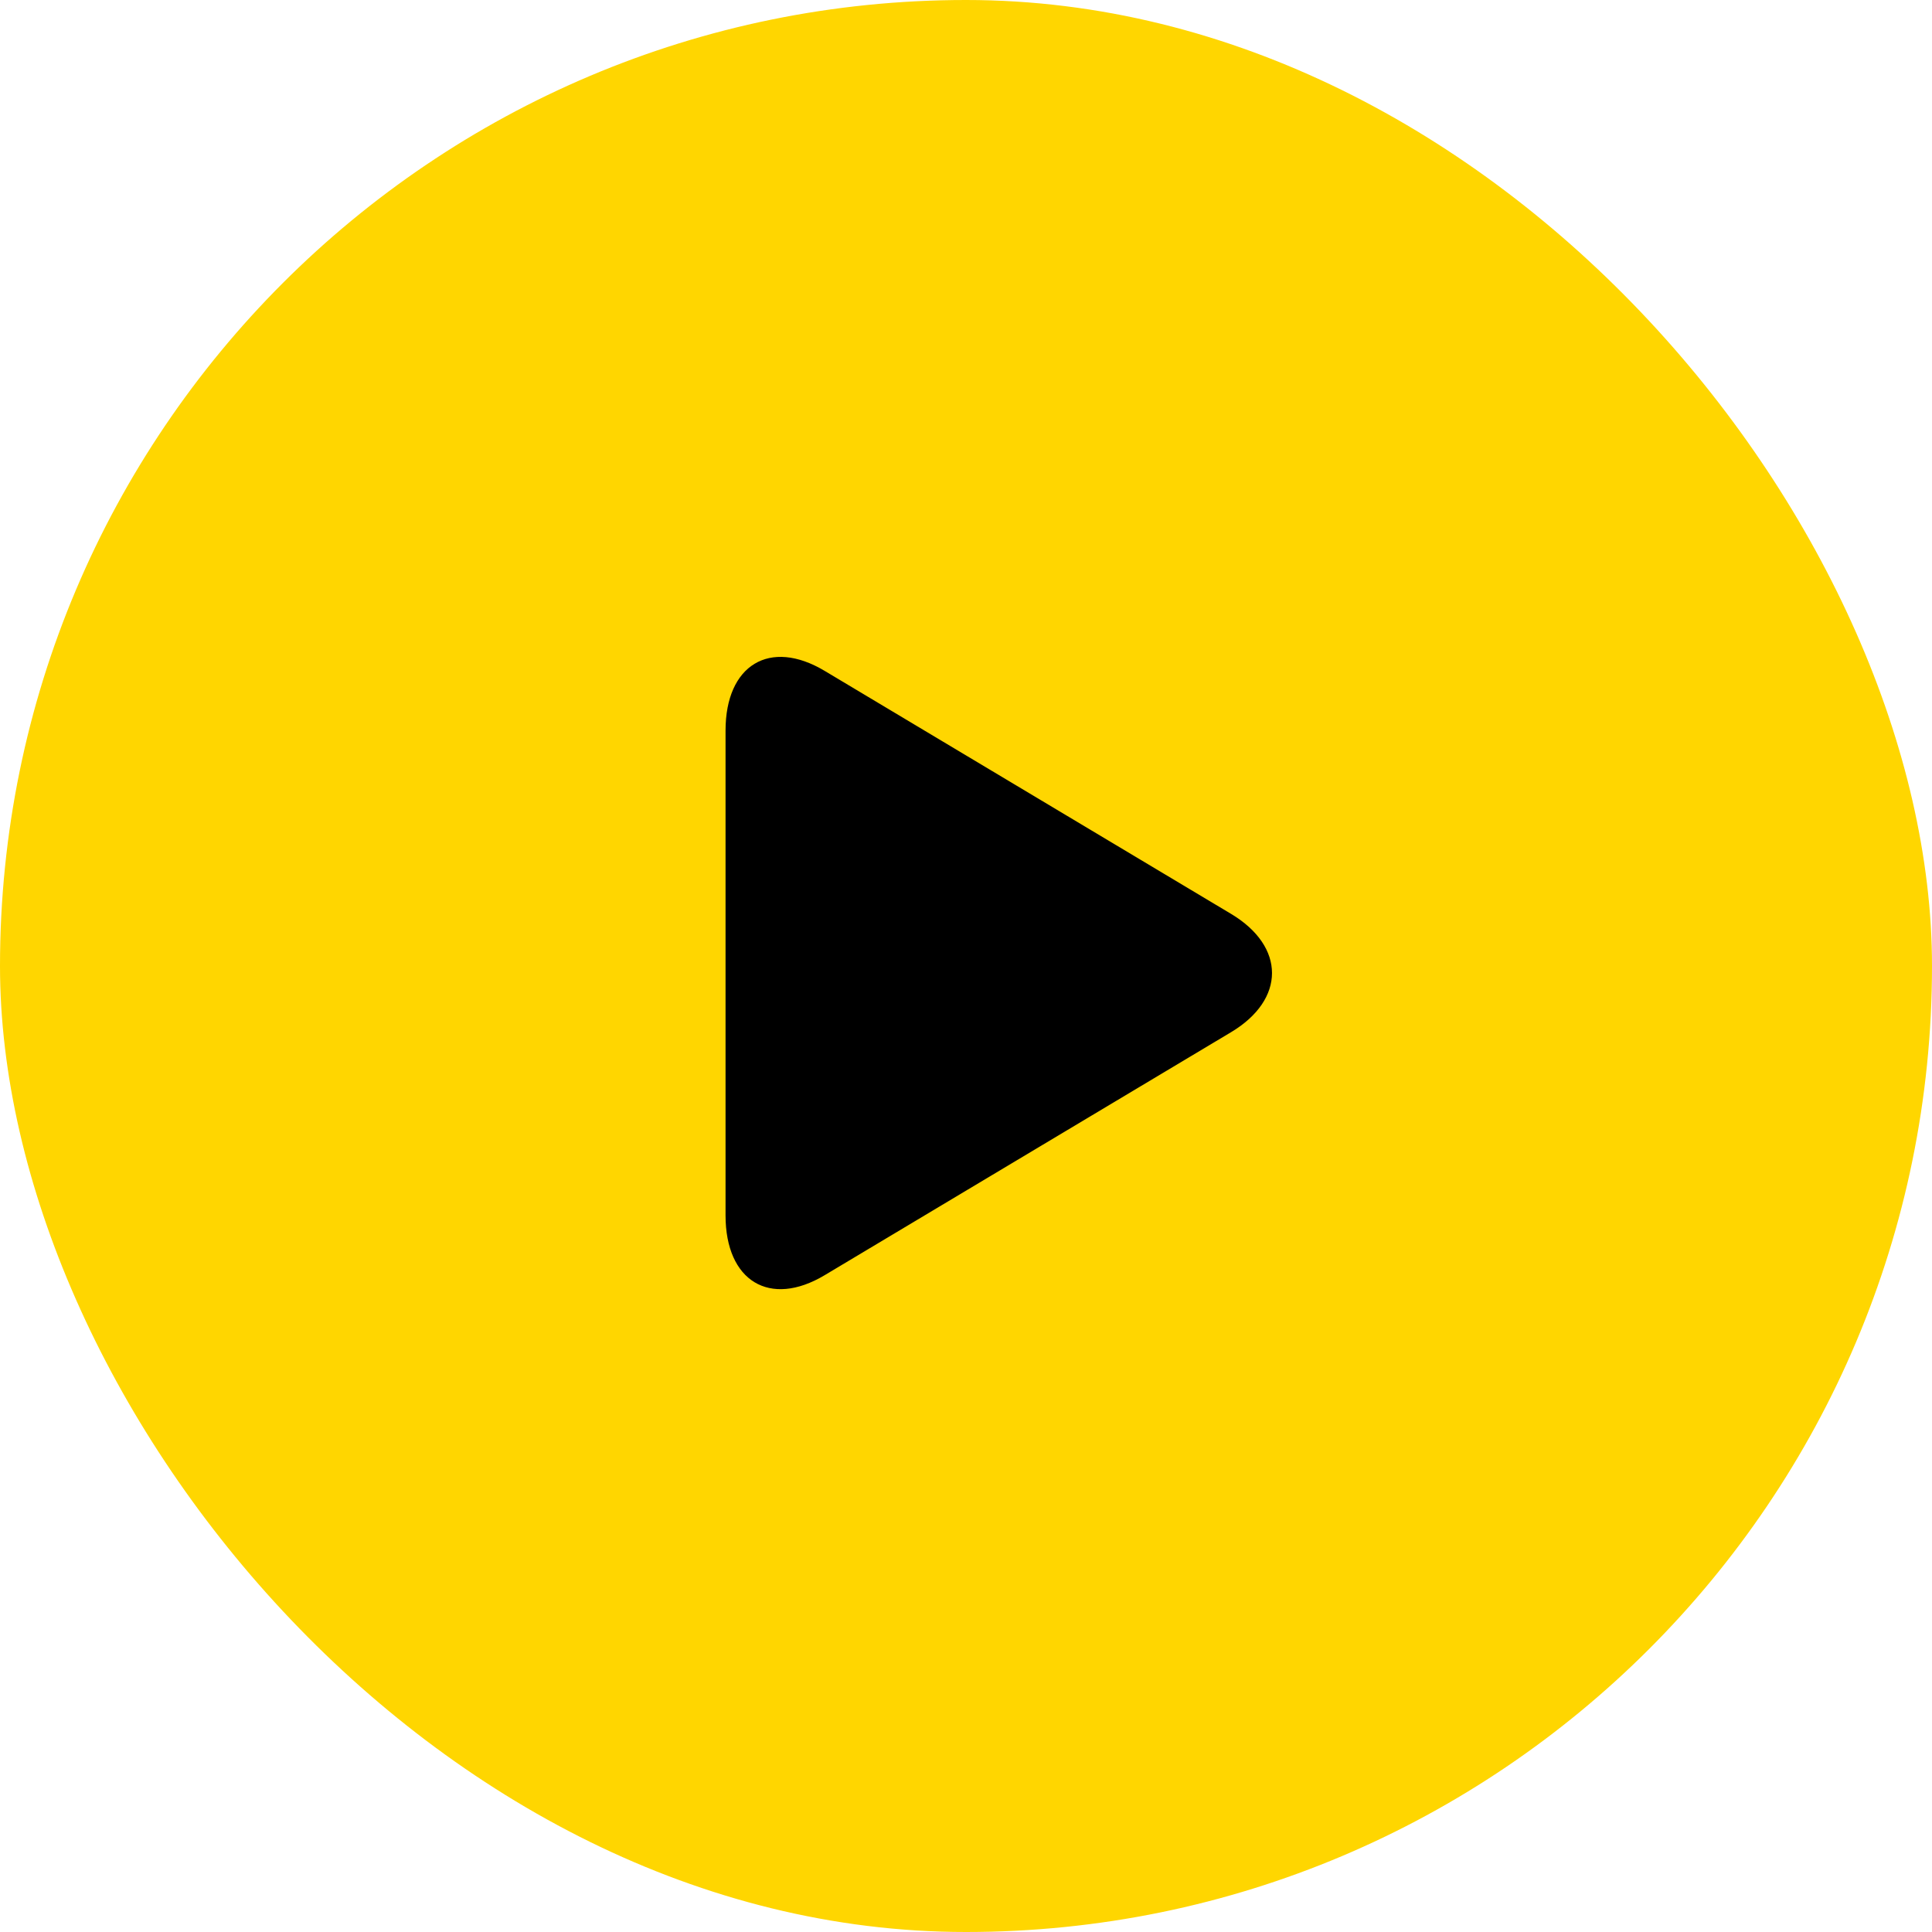
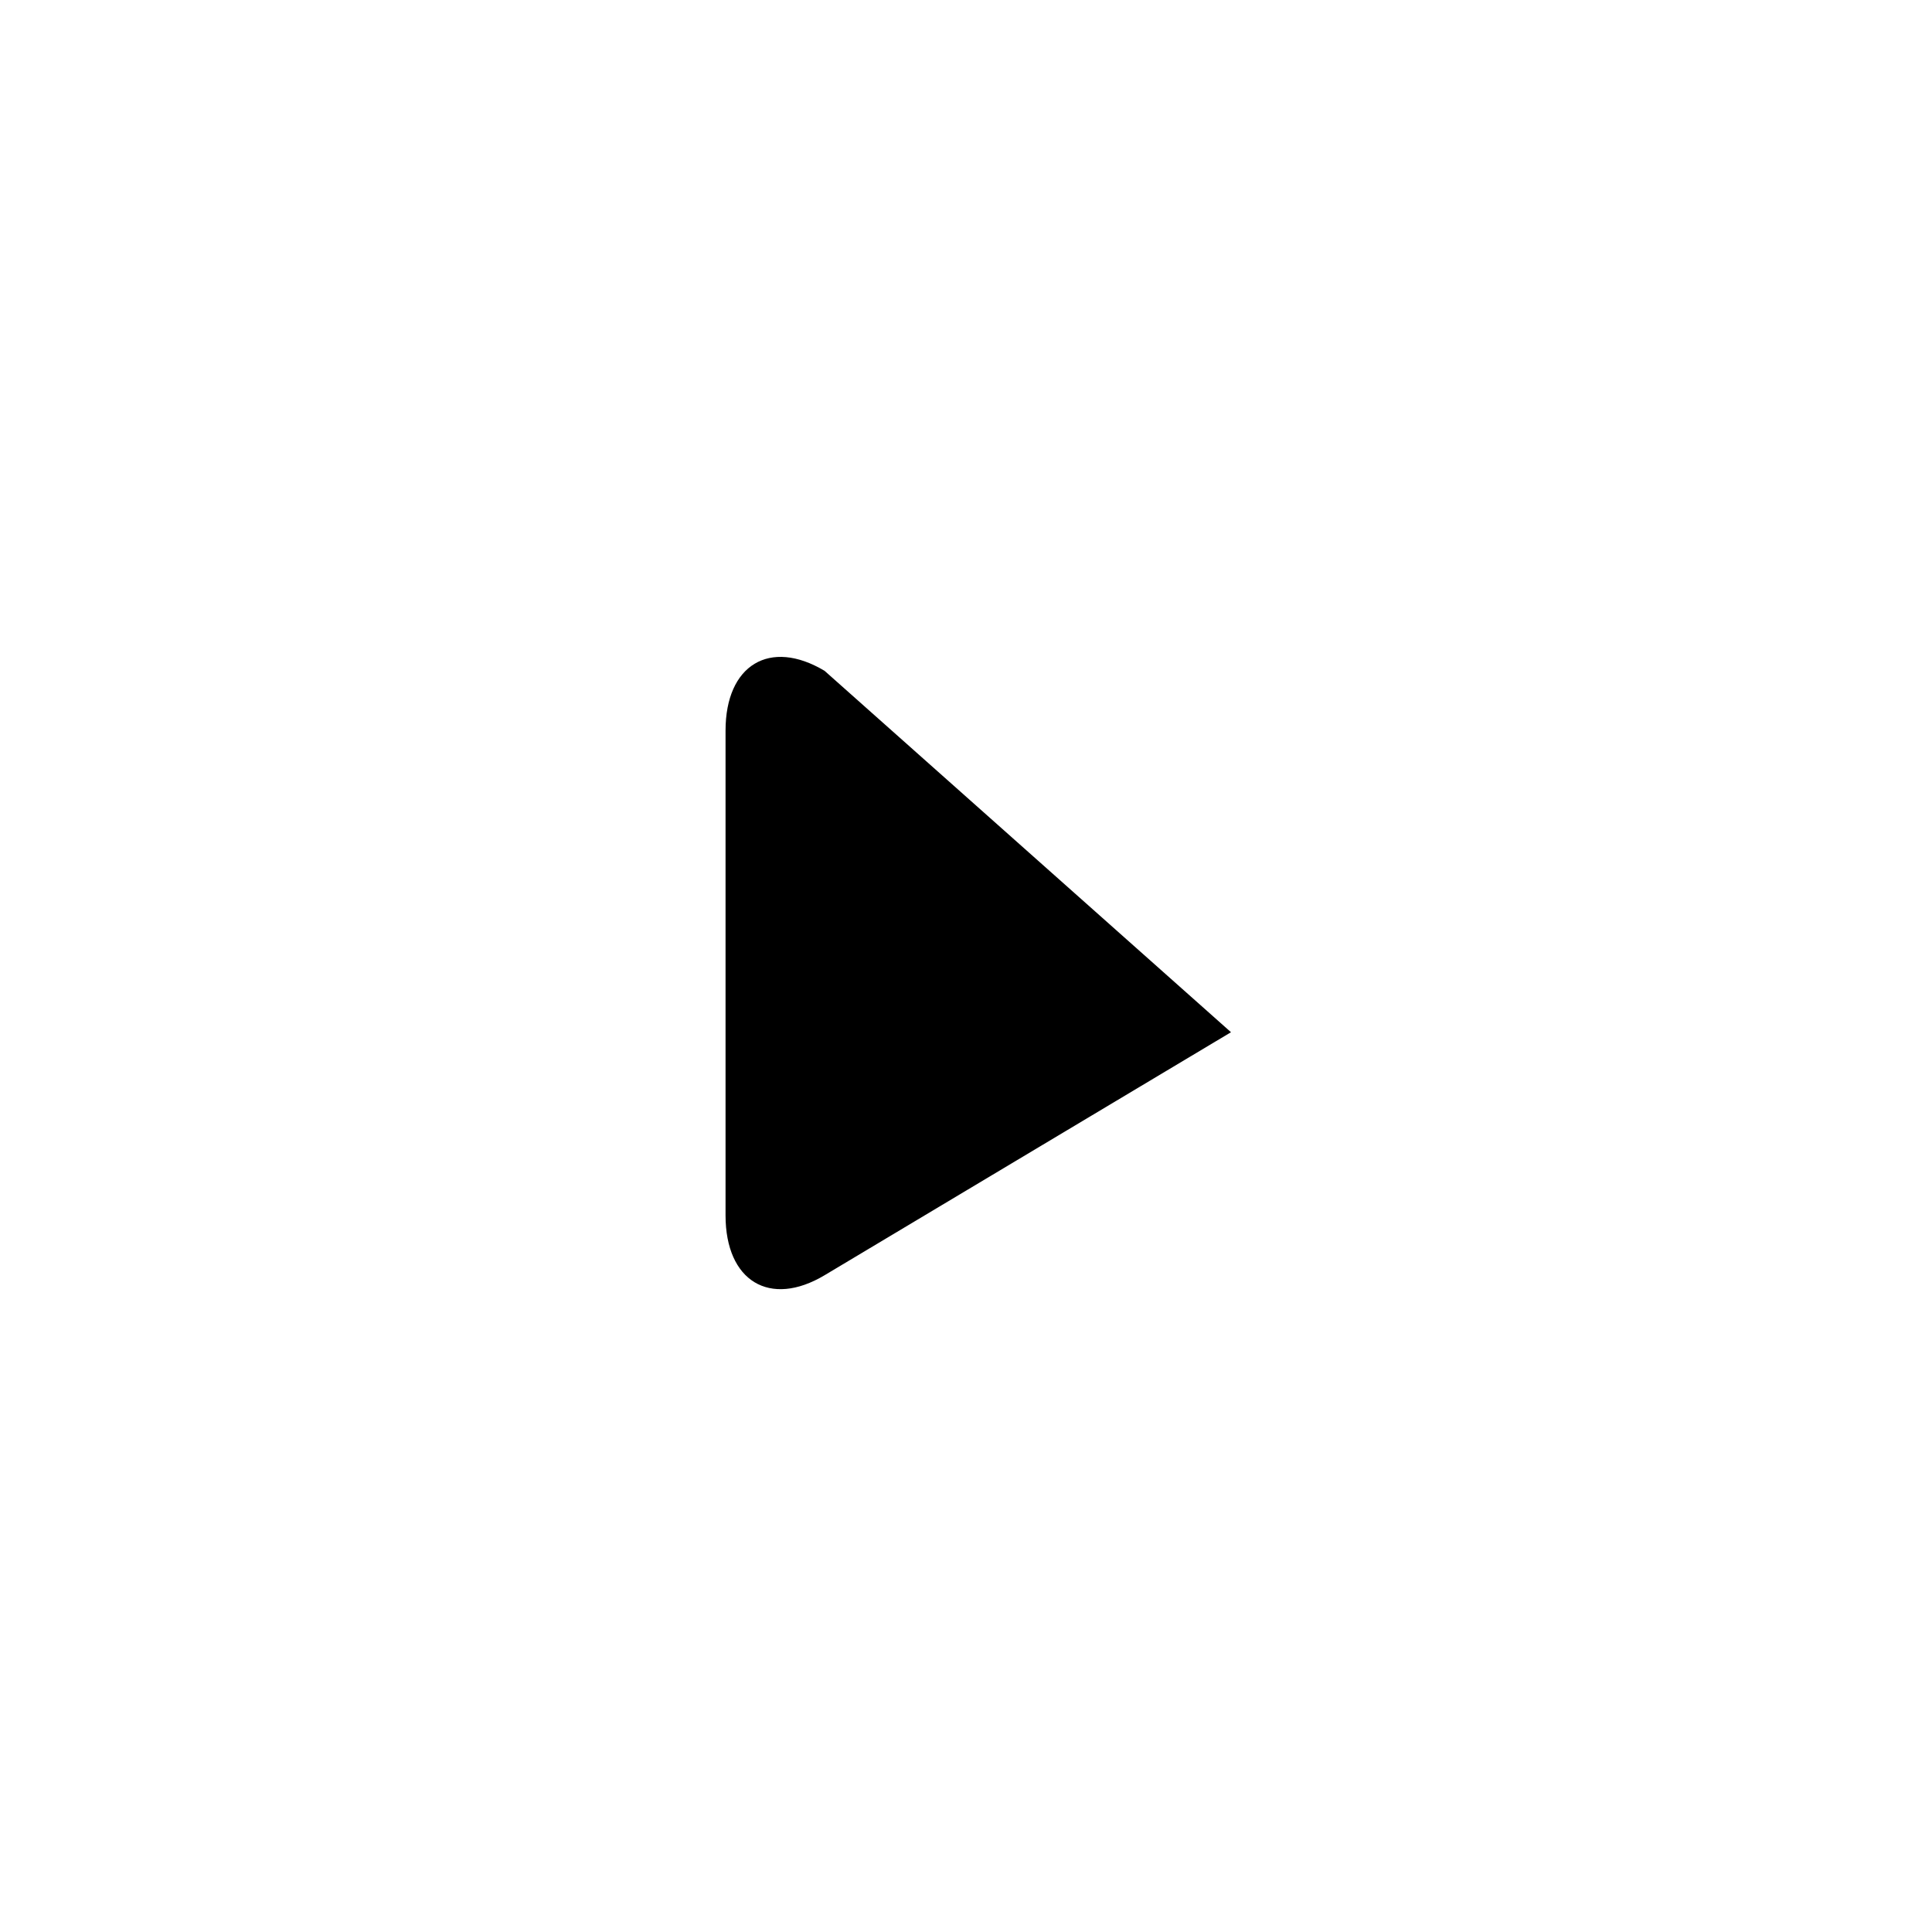
<svg xmlns="http://www.w3.org/2000/svg" width="50" height="50" viewBox="0 0 50 50" fill="none">
-   <rect width="50" height="50" rx="25" fill="#FFD600" />
  <g clip-path="url(#clip0_1251:7)">
-     <path d="M21.34 17.361C19.924 16.515 18.777 17.208 18.777 18.908V31.454C18.777 33.156 19.924 33.849 21.34 33.003L31.858 26.714C33.273 25.868 33.273 24.496 31.858 23.65L21.34 17.361Z" fill="black" />
+     <path d="M21.34 17.361C19.924 16.515 18.777 17.208 18.777 18.908V31.454C18.777 33.156 19.924 33.849 21.34 33.003L31.858 26.714L21.34 17.361Z" fill="black" />
  </g>
  <defs>
    <clipPath id="clip0_1251:7">
      <rect width="15.695" height="16.364" fill="white" transform="translate(18 17)" />
    </clipPath>
  </defs>
</svg>